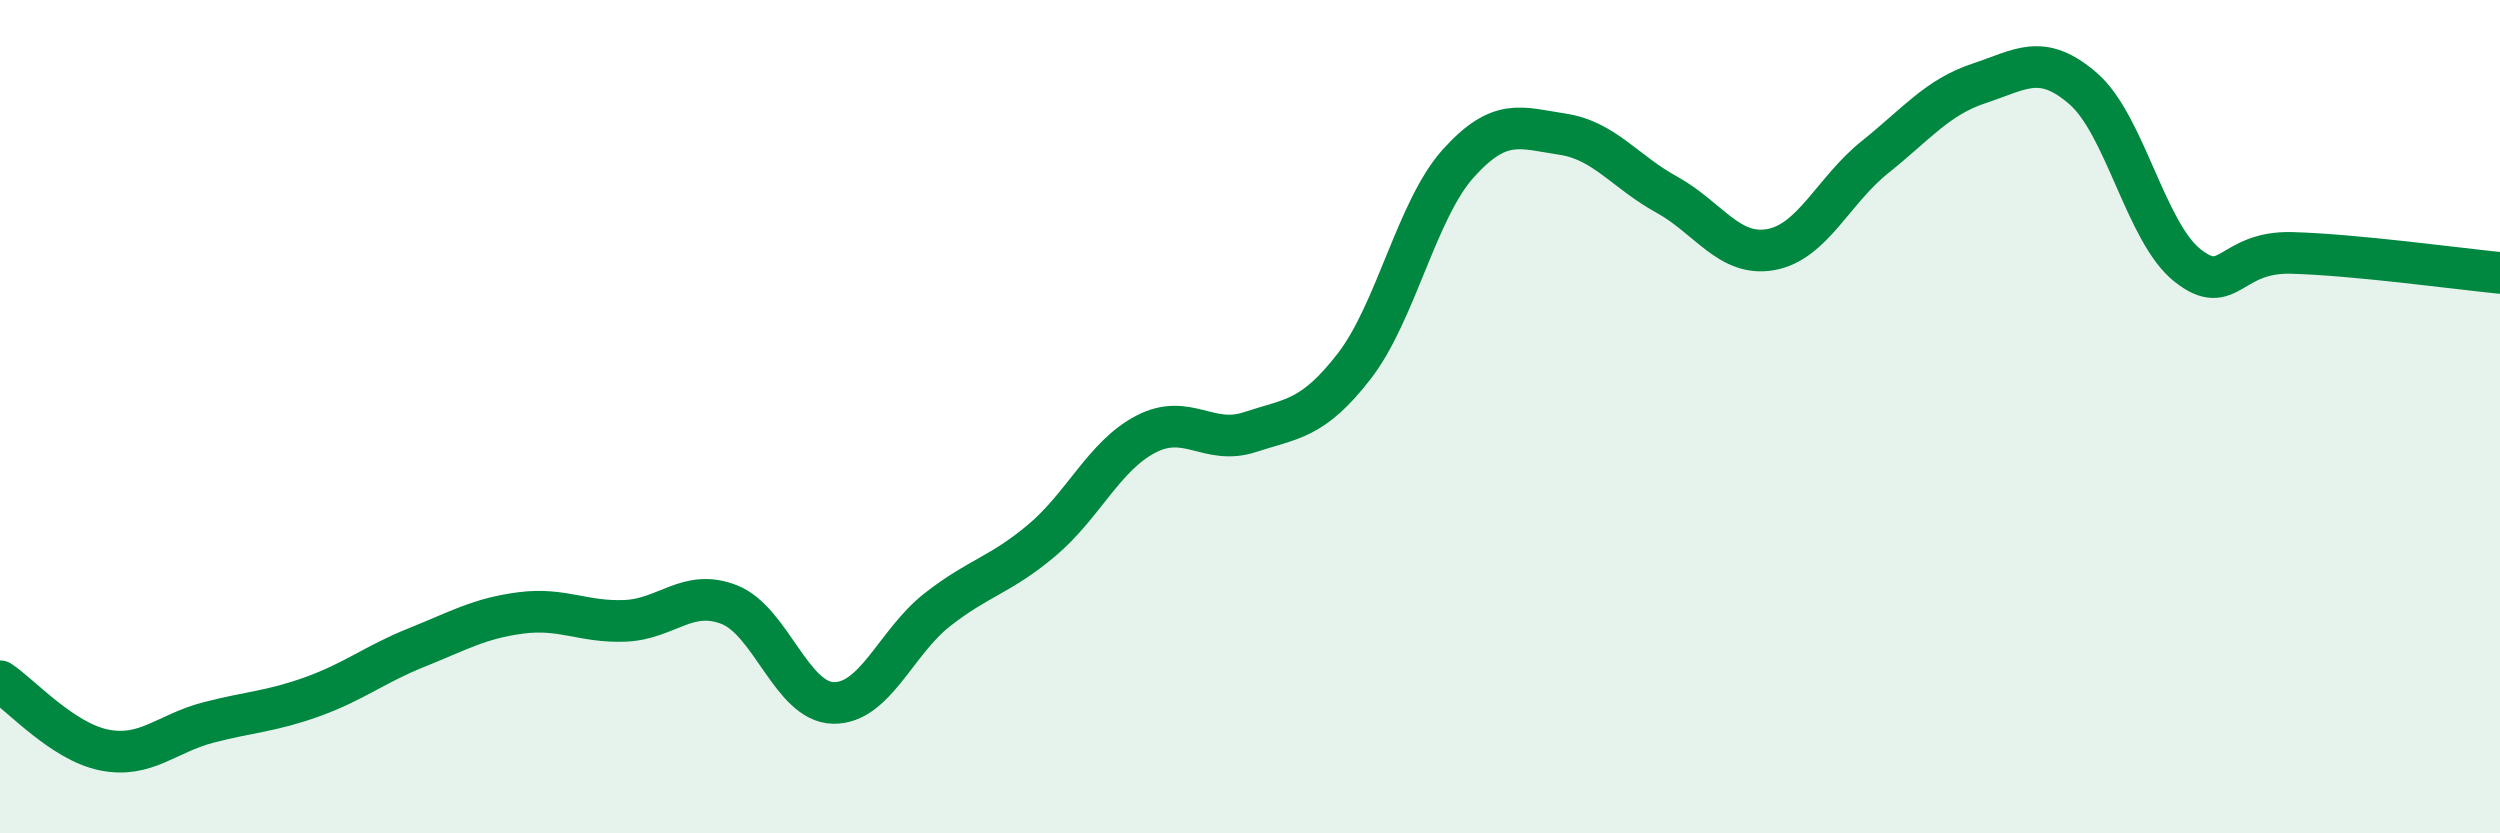
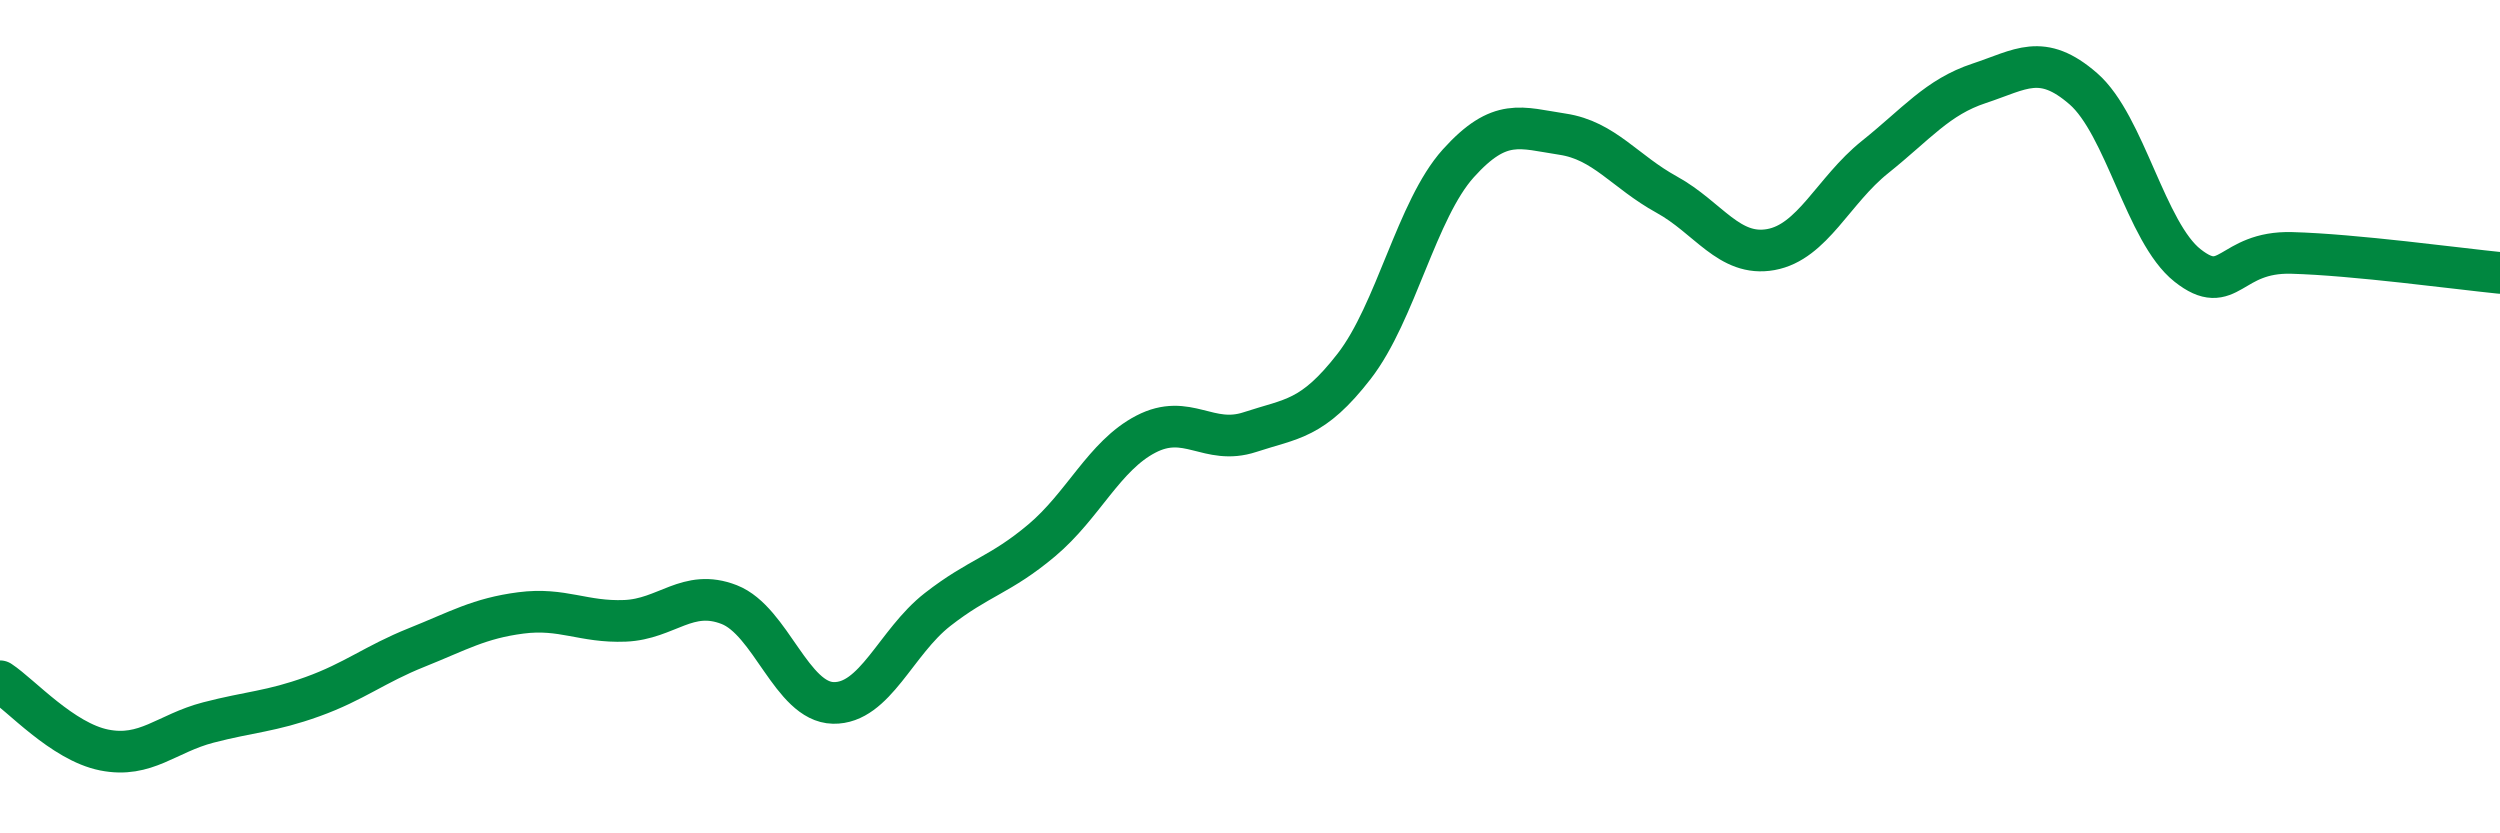
<svg xmlns="http://www.w3.org/2000/svg" width="60" height="20" viewBox="0 0 60 20">
-   <path d="M 0,16.35 C 0.5,16.68 1.5,17.8 2.5,18 C 3.5,18.2 4,17.6 5,17.34 C 6,17.08 6.5,17.08 7.5,16.72 C 8.5,16.36 9,15.94 10,15.54 C 11,15.14 11.5,14.84 12.5,14.71 C 13.5,14.58 14,14.94 15,14.9 C 16,14.86 16.5,14.12 17.5,14.51 C 18.5,14.9 19,16.85 20,16.87 C 21,16.89 21.5,15.41 22.5,14.63 C 23.5,13.85 24,13.81 25,12.97 C 26,12.13 26.5,10.94 27.5,10.42 C 28.5,9.9 29,10.7 30,10.37 C 31,10.04 31.5,10.08 32.5,8.79 C 33.5,7.5 34,5.03 35,3.92 C 36,2.81 36.5,3.07 37.5,3.22 C 38.5,3.37 39,4.12 40,4.67 C 41,5.22 41.5,6.17 42.5,5.99 C 43.5,5.81 44,4.57 45,3.77 C 46,2.97 46.5,2.33 47.5,2 C 48.5,1.67 49,1.26 50,2.13 C 51,3 51.5,5.58 52.5,6.37 C 53.5,7.16 53.5,6.03 55,6.07 C 56.5,6.11 59,6.45 60,6.55L60 20L0 20Z" fill="#008740" opacity="0.1" stroke-linecap="round" stroke-linejoin="round" />
  <path d="M 0,16.35 C 0.5,16.68 1.5,17.8 2.5,18 C 3.5,18.2 4,17.6 5,17.34 C 6,17.08 6.5,17.08 7.5,16.72 C 8.5,16.36 9,15.94 10,15.54 C 11,15.14 11.5,14.84 12.5,14.71 C 13.5,14.58 14,14.94 15,14.9 C 16,14.86 16.5,14.12 17.5,14.51 C 18.5,14.9 19,16.85 20,16.87 C 21,16.89 21.5,15.41 22.5,14.63 C 23.5,13.85 24,13.81 25,12.97 C 26,12.13 26.5,10.94 27.5,10.42 C 28.5,9.9 29,10.7 30,10.37 C 31,10.04 31.5,10.08 32.5,8.79 C 33.5,7.5 34,5.03 35,3.92 C 36,2.81 36.5,3.07 37.5,3.22 C 38.5,3.37 39,4.12 40,4.67 C 41,5.22 41.5,6.17 42.5,5.99 C 43.5,5.81 44,4.57 45,3.77 C 46,2.97 46.5,2.33 47.5,2 C 48.5,1.67 49,1.26 50,2.13 C 51,3 51.5,5.58 52.5,6.37 C 53.5,7.16 53.5,6.03 55,6.07 C 56.5,6.11 59,6.45 60,6.55" stroke="#008740" stroke-width="1" fill="none" stroke-linecap="round" stroke-linejoin="round" />
</svg>